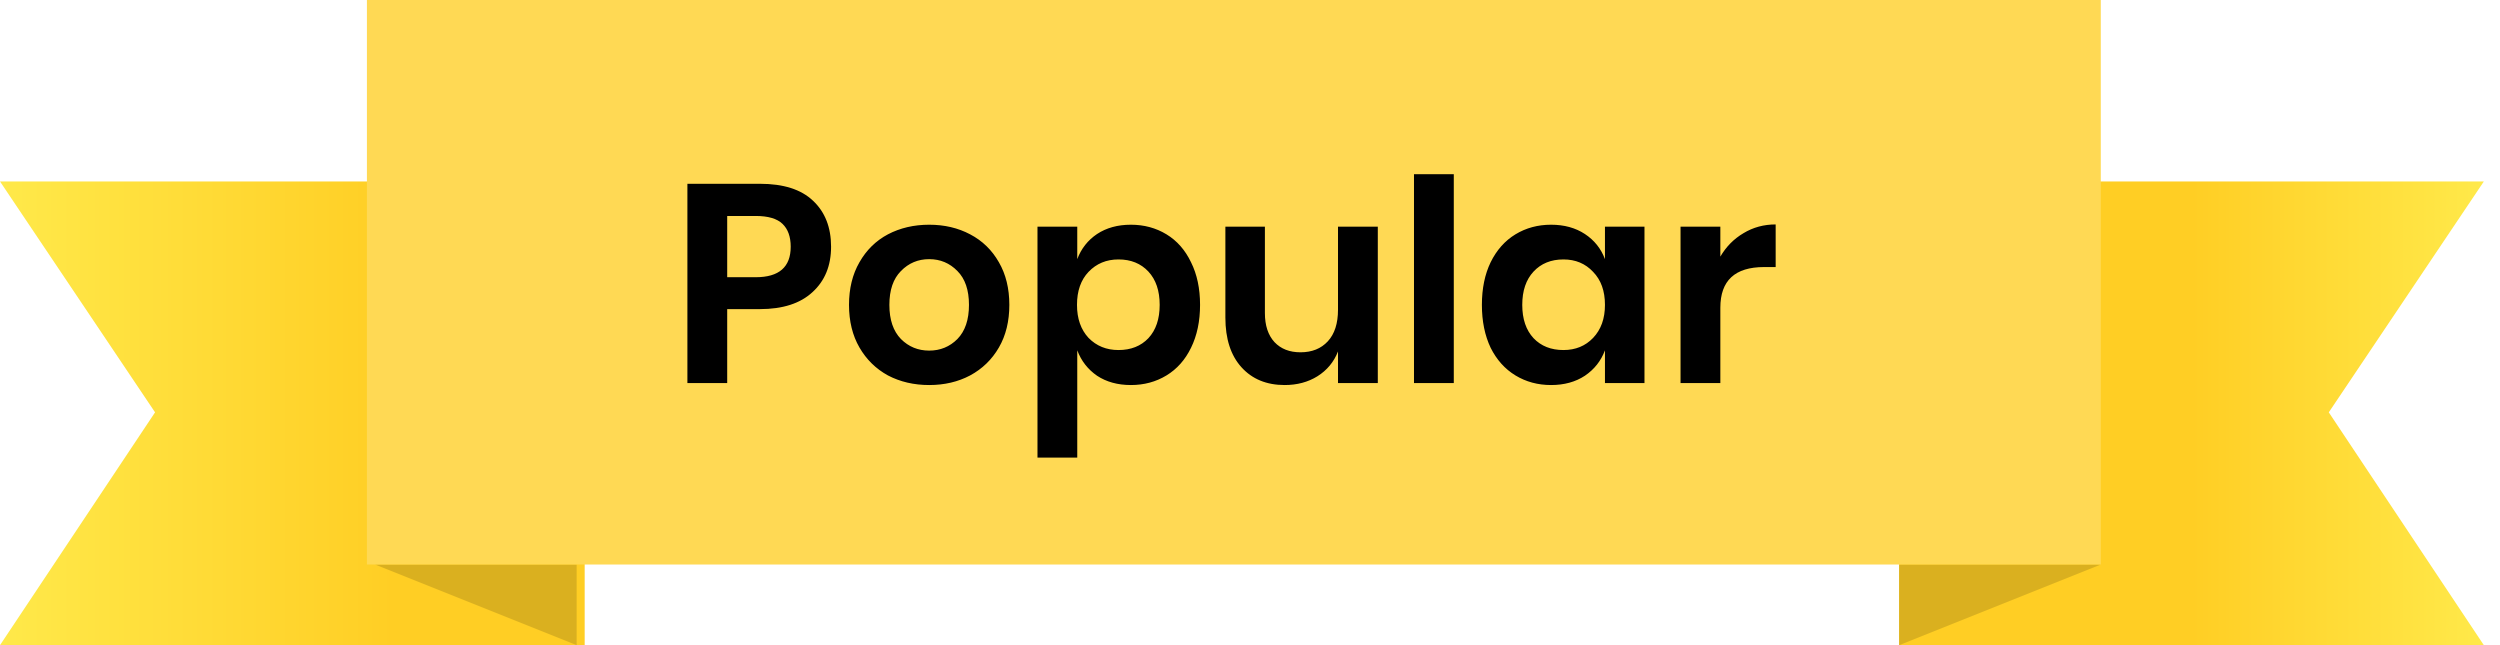
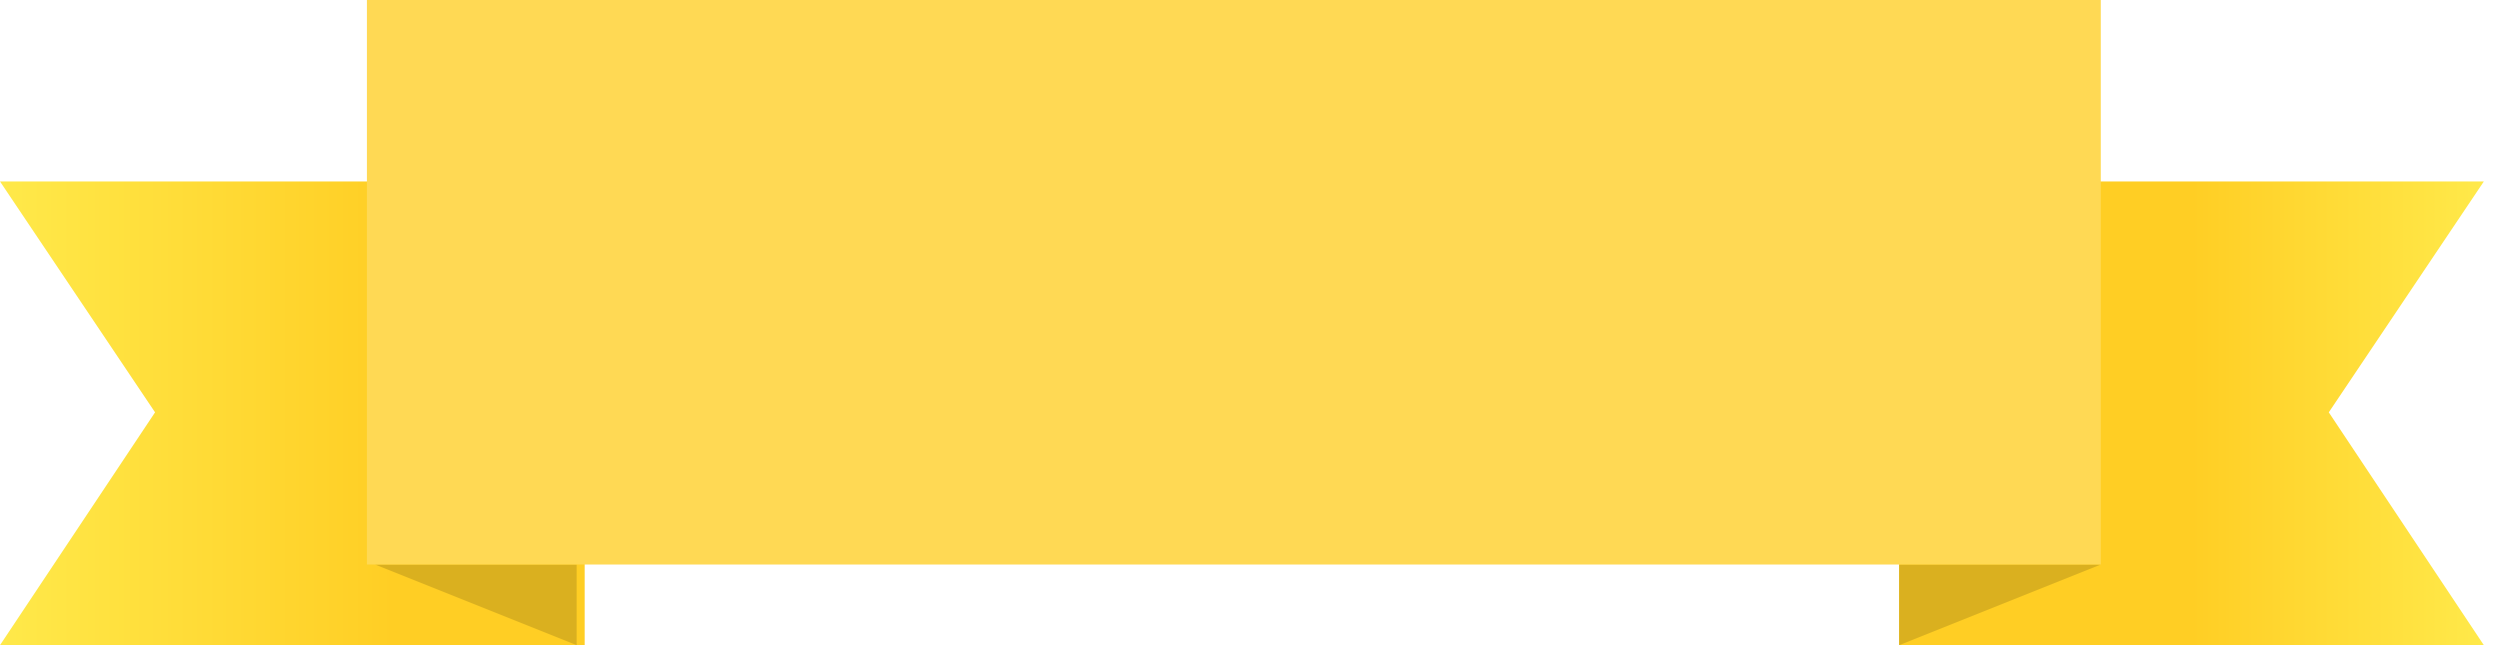
<svg xmlns="http://www.w3.org/2000/svg" width="124" height="32" viewBox="0 0 124 32" fill="none">
  <path fill-rule="evenodd" clip-rule="evenodd" d="M94.199 9H123.199L115.508 20.452L123.199 32H94.199V9Z" fill="url(#paint0_linear)" />
  <path fill-rule="evenodd" clip-rule="evenodd" d="M104.199 28L94.199 32V28H104.199Z" fill="#DAB01F" />
  <path fill-rule="evenodd" clip-rule="evenodd" d="M29 9H0L7.691 20.452L0 32H29V9Z" fill="url(#paint1_linear)" />
-   <path fill-rule="evenodd" clip-rule="evenodd" d="M18.602 28L28.602 32V28H18.602Z" fill="#DAB01F" />
+   <path fill-rule="evenodd" clip-rule="evenodd" d="M18.602 28L28.602 32V28H18.602" fill="#DAB01F" />
  <path fill-rule="evenodd" clip-rule="evenodd" d="M18.199 0H104.199V28H18.199V0Z" fill="#FFD954" />
-   <path d="M36.069 15.332V19H34.095V9.116H37.693C38.86 9.116 39.737 9.396 40.325 9.956C40.923 10.516 41.221 11.277 41.221 12.238C41.221 13.181 40.913 13.932 40.297 14.492C39.691 15.052 38.823 15.332 37.693 15.332H36.069ZM37.483 13.75C38.641 13.75 39.219 13.246 39.219 12.238C39.219 11.743 39.084 11.365 38.813 11.104C38.543 10.843 38.099 10.712 37.483 10.712H36.069V13.75H37.483ZM46.087 11.146C46.843 11.146 47.52 11.305 48.117 11.622C48.724 11.939 49.2 12.401 49.545 13.008C49.891 13.605 50.063 14.31 50.063 15.122C50.063 15.934 49.891 16.639 49.545 17.236C49.2 17.833 48.724 18.295 48.117 18.622C47.52 18.939 46.843 19.098 46.087 19.098C45.331 19.098 44.65 18.939 44.043 18.622C43.446 18.295 42.975 17.833 42.629 17.236C42.284 16.639 42.111 15.934 42.111 15.122C42.111 14.31 42.284 13.605 42.629 13.008C42.975 12.401 43.446 11.939 44.043 11.622C44.65 11.305 45.331 11.146 46.087 11.146ZM46.087 12.854C45.537 12.854 45.07 13.05 44.687 13.442C44.305 13.825 44.113 14.385 44.113 15.122C44.113 15.859 44.305 16.424 44.687 16.816C45.07 17.199 45.537 17.39 46.087 17.39C46.638 17.39 47.105 17.199 47.487 16.816C47.87 16.424 48.061 15.859 48.061 15.122C48.061 14.385 47.87 13.825 47.487 13.442C47.105 13.05 46.638 12.854 46.087 12.854ZM56.093 11.146C56.746 11.146 57.334 11.305 57.856 11.622C58.379 11.939 58.785 12.401 59.075 13.008C59.373 13.605 59.523 14.31 59.523 15.122C59.523 15.934 59.373 16.643 59.075 17.25C58.785 17.847 58.379 18.305 57.856 18.622C57.334 18.939 56.746 19.098 56.093 19.098C55.439 19.098 54.879 18.944 54.413 18.636C53.955 18.319 53.629 17.899 53.432 17.376V22.696H51.459V11.244H53.432V12.854C53.629 12.331 53.955 11.916 54.413 11.608C54.879 11.3 55.439 11.146 56.093 11.146ZM55.477 12.868C54.879 12.868 54.385 13.073 53.992 13.484C53.61 13.885 53.419 14.431 53.419 15.122C53.419 15.803 53.61 16.349 53.992 16.76C54.385 17.161 54.879 17.362 55.477 17.362C56.093 17.362 56.587 17.166 56.961 16.774C57.334 16.373 57.52 15.822 57.52 15.122C57.52 14.422 57.334 13.871 56.961 13.47C56.587 13.069 56.093 12.868 55.477 12.868ZM68.339 11.244V19H66.365V17.432C66.16 17.955 65.819 18.365 65.343 18.664C64.877 18.953 64.335 19.098 63.719 19.098C62.823 19.098 62.109 18.804 61.577 18.216C61.045 17.628 60.779 16.807 60.779 15.752V11.244H62.739V15.528C62.739 16.144 62.898 16.625 63.215 16.97C63.533 17.306 63.962 17.474 64.503 17.474C65.073 17.474 65.525 17.292 65.861 16.928C66.197 16.564 66.365 16.041 66.365 15.36V11.244H68.339ZM72.108 8.64V19H70.134V8.64H72.108ZM76.932 11.146C77.585 11.146 78.145 11.3 78.612 11.608C79.079 11.916 79.41 12.331 79.606 12.854V11.244H81.566V19H79.606V17.376C79.41 17.899 79.079 18.319 78.612 18.636C78.145 18.944 77.585 19.098 76.932 19.098C76.279 19.098 75.691 18.939 75.168 18.622C74.645 18.305 74.235 17.847 73.936 17.25C73.647 16.643 73.502 15.934 73.502 15.122C73.502 14.31 73.647 13.605 73.936 13.008C74.235 12.401 74.645 11.939 75.168 11.622C75.691 11.305 76.279 11.146 76.932 11.146ZM77.548 12.868C76.932 12.868 76.437 13.069 76.064 13.47C75.691 13.871 75.504 14.422 75.504 15.122C75.504 15.822 75.691 16.373 76.064 16.774C76.437 17.166 76.932 17.362 77.548 17.362C78.145 17.362 78.635 17.161 79.018 16.76C79.41 16.349 79.606 15.803 79.606 15.122C79.606 14.431 79.41 13.885 79.018 13.484C78.635 13.073 78.145 12.868 77.548 12.868ZM85.329 12.728C85.618 12.233 86.001 11.846 86.477 11.566C86.953 11.277 87.485 11.132 88.073 11.132V13.246H87.499C86.052 13.246 85.329 13.918 85.329 15.262V19H83.355V11.244H85.329V12.728Z" fill="black" />
  <defs>
    <linearGradient id="paint0_linear" x1="108.699" y1="26.25" x2="123.199" y2="26.25" gradientUnits="userSpaceOnUse">
      <stop stop-color="#FFCE24" />
      <stop offset="1" stop-color="#FFE94A" />
    </linearGradient>
    <linearGradient id="paint1_linear" x1="19.559" y1="28.256" x2="0" y2="28.256" gradientUnits="userSpaceOnUse">
      <stop stop-color="#FFCE24" />
      <stop offset="1" stop-color="#FFE94A" />
    </linearGradient>
  </defs>
</svg>